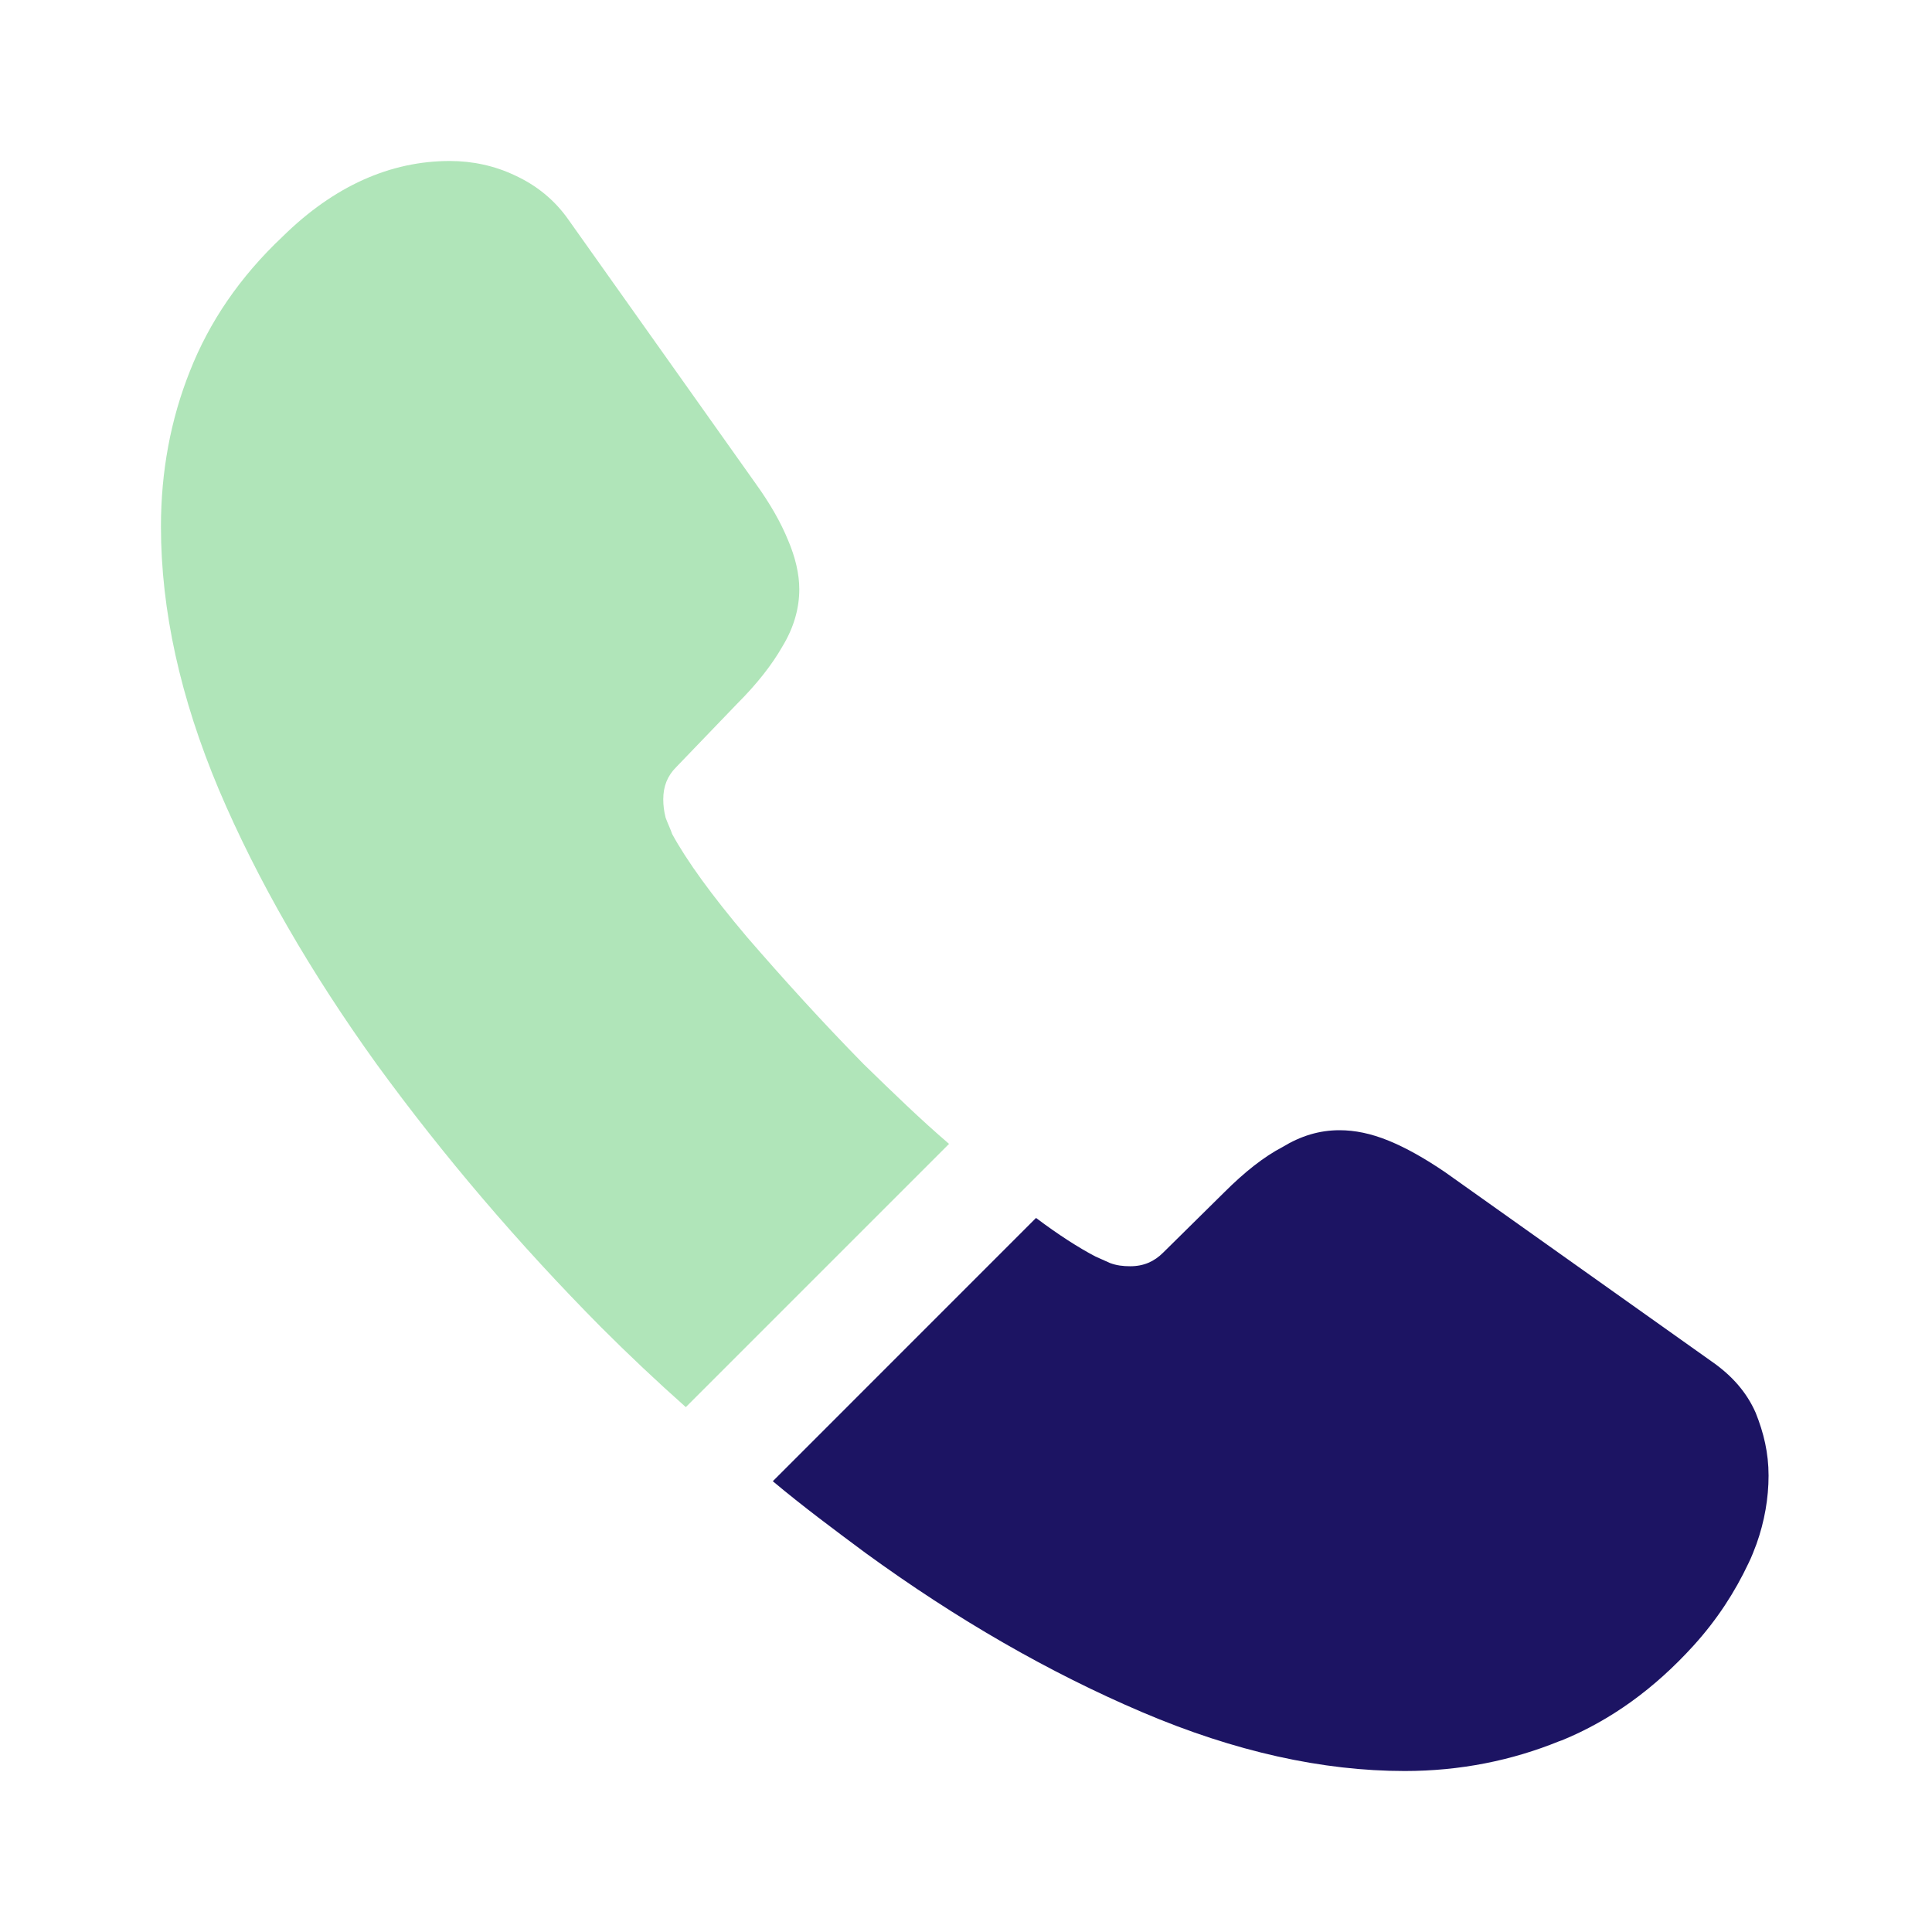
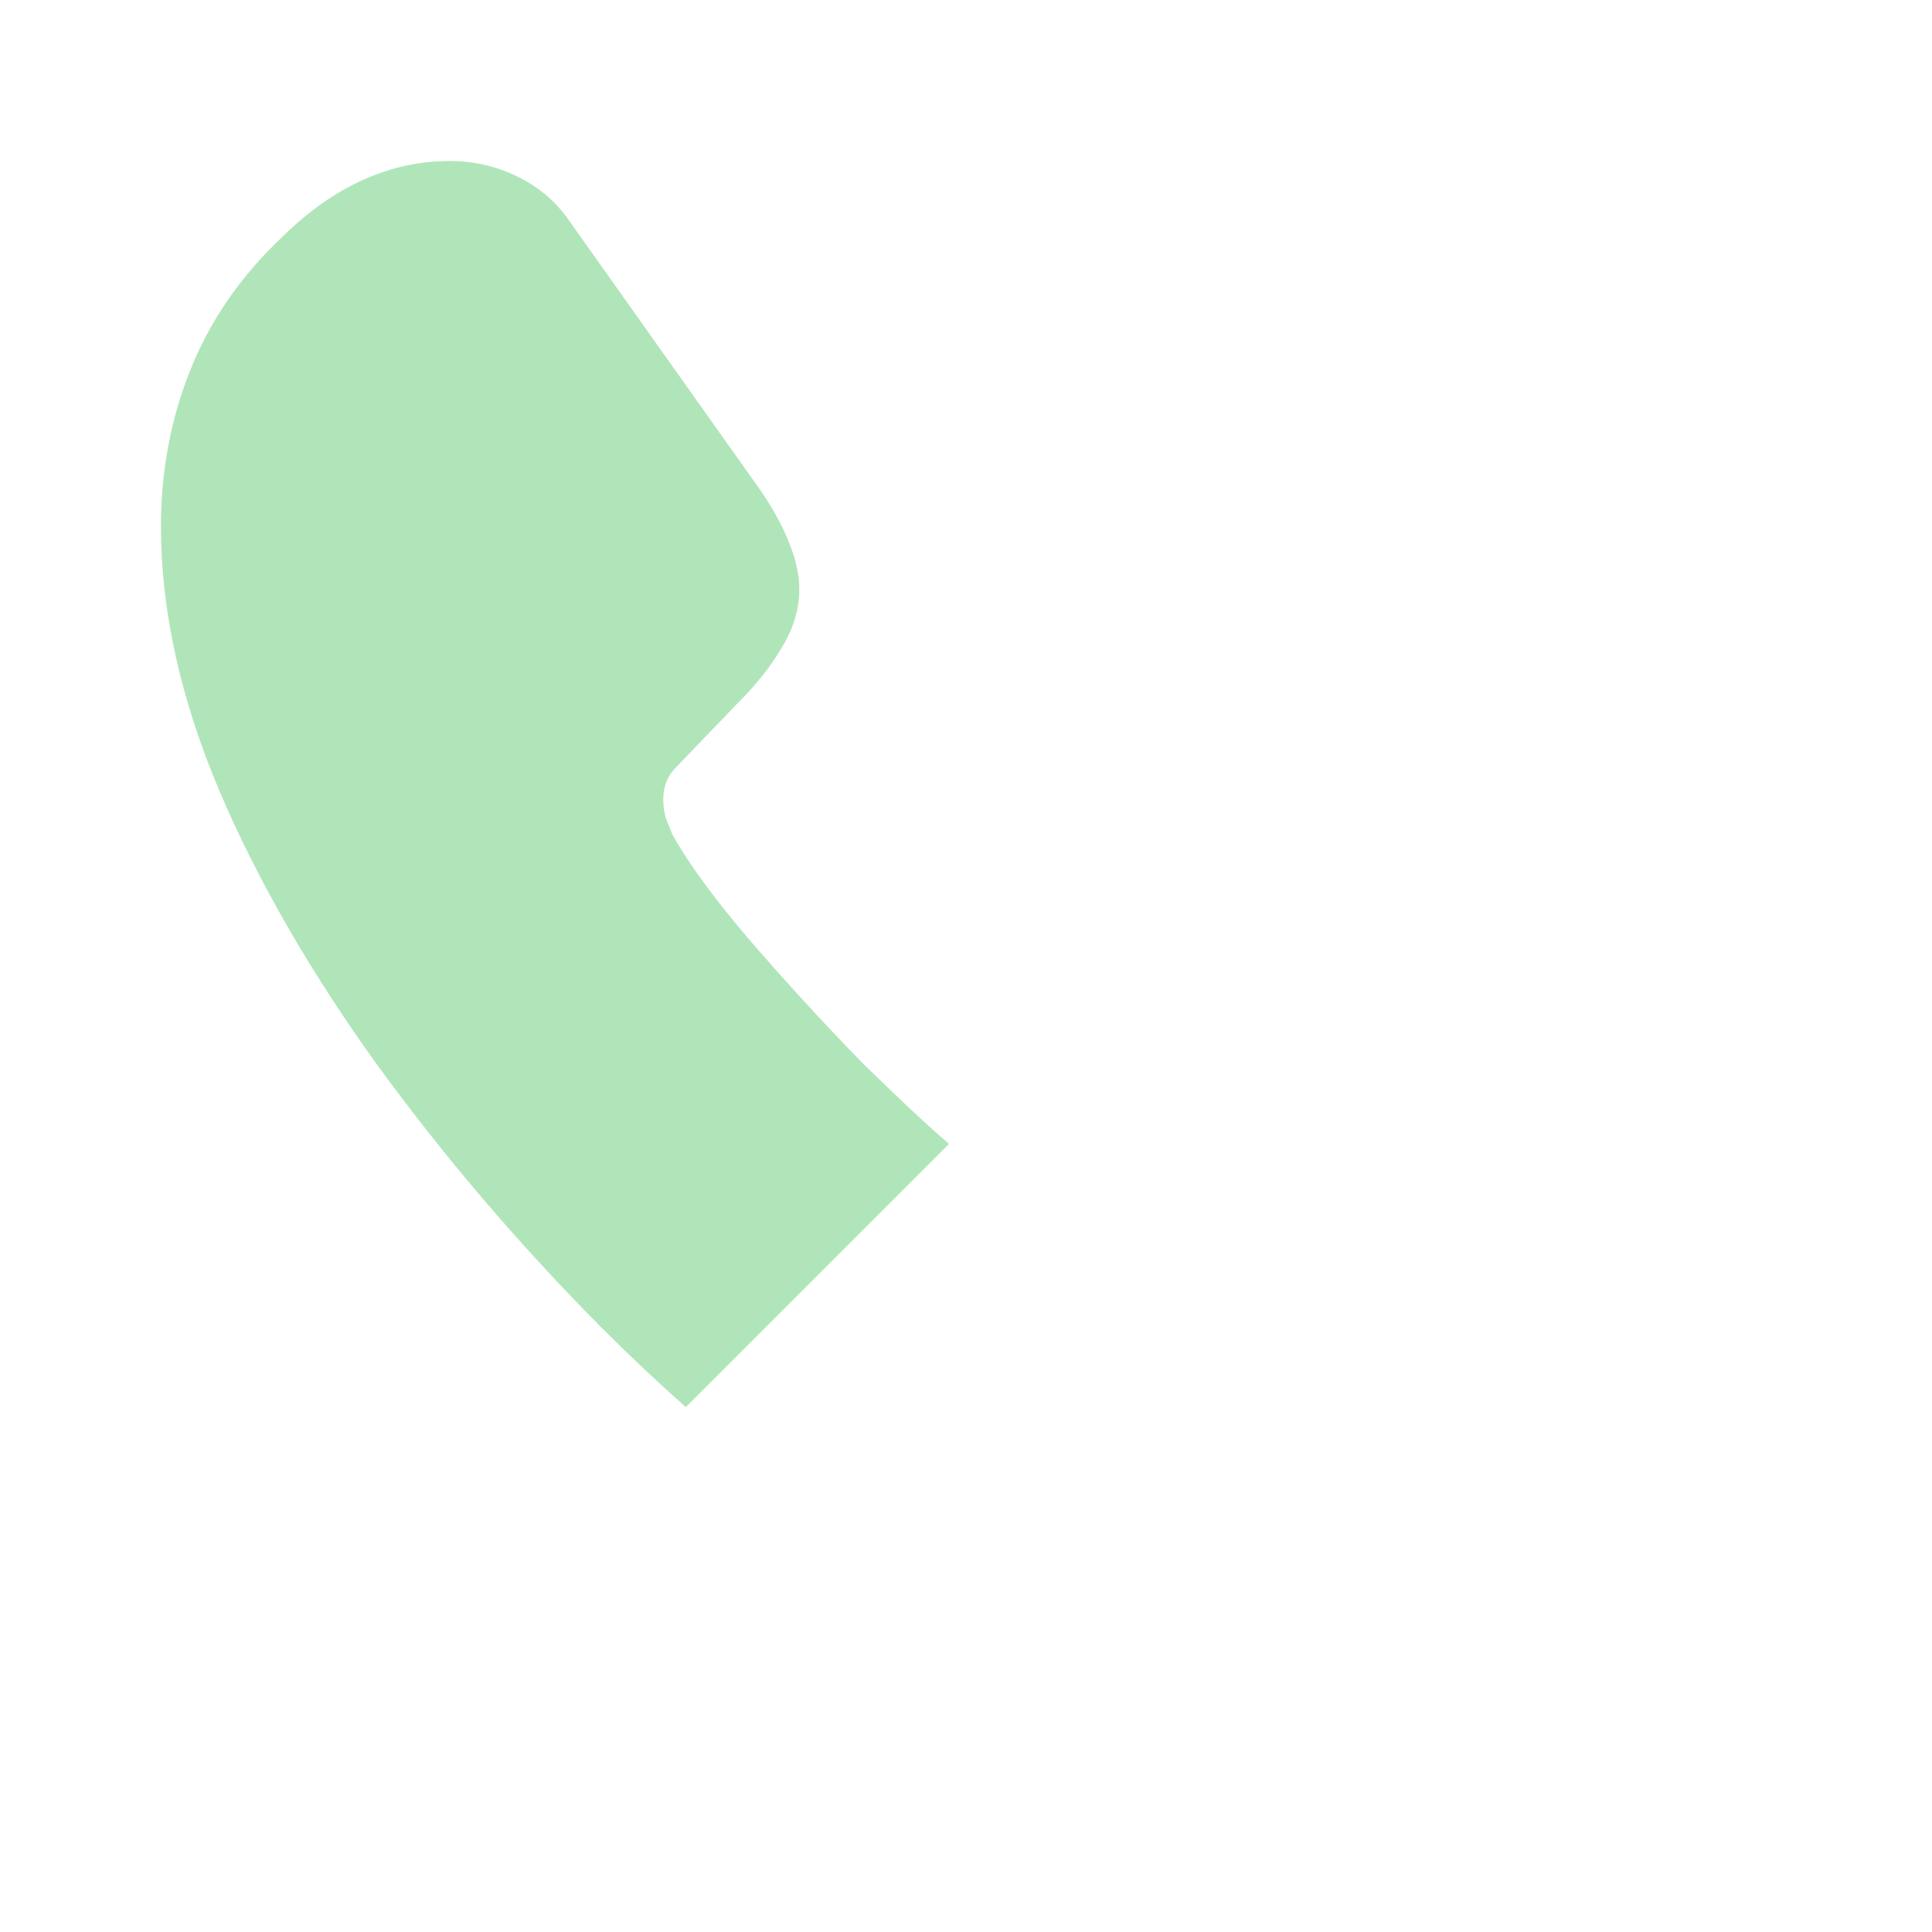
<svg xmlns="http://www.w3.org/2000/svg" width="49" height="49" viewBox="0 0 49 49" fill="none">
  <path opacity="0.4" d="M24.07 29.012L17.394 35.688C16.659 35.035 15.944 34.361 15.25 33.667C13.147 31.544 11.248 29.318 9.554 26.991C7.88 24.663 6.532 22.336 5.552 20.029C4.572 17.701 4.082 15.476 4.082 13.352C4.082 11.964 4.327 10.637 4.817 9.412C5.307 8.167 6.083 7.023 7.165 6.003C8.472 4.716 9.901 4.083 11.412 4.083C11.983 4.083 12.555 4.206 13.065 4.451C13.596 4.696 14.066 5.063 14.433 5.594L19.17 12.271C19.537 12.781 19.803 13.251 19.987 13.7C20.17 14.128 20.272 14.557 20.272 14.945C20.272 15.435 20.13 15.925 19.844 16.395C19.578 16.864 19.19 17.354 18.7 17.844L17.149 19.457C16.924 19.682 16.822 19.947 16.822 20.274C16.822 20.437 16.842 20.58 16.883 20.743C16.945 20.907 17.006 21.029 17.047 21.152C17.414 21.826 18.047 22.703 18.945 23.765C19.864 24.827 20.844 25.909 21.906 26.991C22.641 27.706 23.355 28.4 24.07 29.012Z" fill="#3BBF50" />
-   <path d="M44.855 37.424C44.855 37.995 44.753 38.587 44.549 39.159C44.487 39.322 44.426 39.486 44.345 39.649C43.998 40.384 43.548 41.078 42.956 41.732C41.956 42.834 40.853 43.63 39.608 44.141C39.587 44.141 39.567 44.161 39.547 44.161C38.342 44.651 37.035 44.917 35.627 44.917C33.544 44.917 31.319 44.427 28.971 43.426C26.623 42.426 24.275 41.078 21.948 39.384C21.151 38.792 20.355 38.2 19.6 37.567L26.276 30.89C26.848 31.319 27.358 31.646 27.787 31.87C27.889 31.911 28.011 31.973 28.154 32.034C28.317 32.095 28.481 32.115 28.665 32.115C29.012 32.115 29.277 31.993 29.502 31.768L31.053 30.237C31.564 29.727 32.054 29.339 32.523 29.094C32.993 28.808 33.462 28.665 33.973 28.665C34.361 28.665 34.769 28.747 35.218 28.93C35.667 29.114 36.137 29.38 36.648 29.727L43.405 34.525C43.936 34.892 44.304 35.321 44.528 35.831C44.733 36.342 44.855 36.852 44.855 37.424Z" fill="#1C1463" />
</svg>